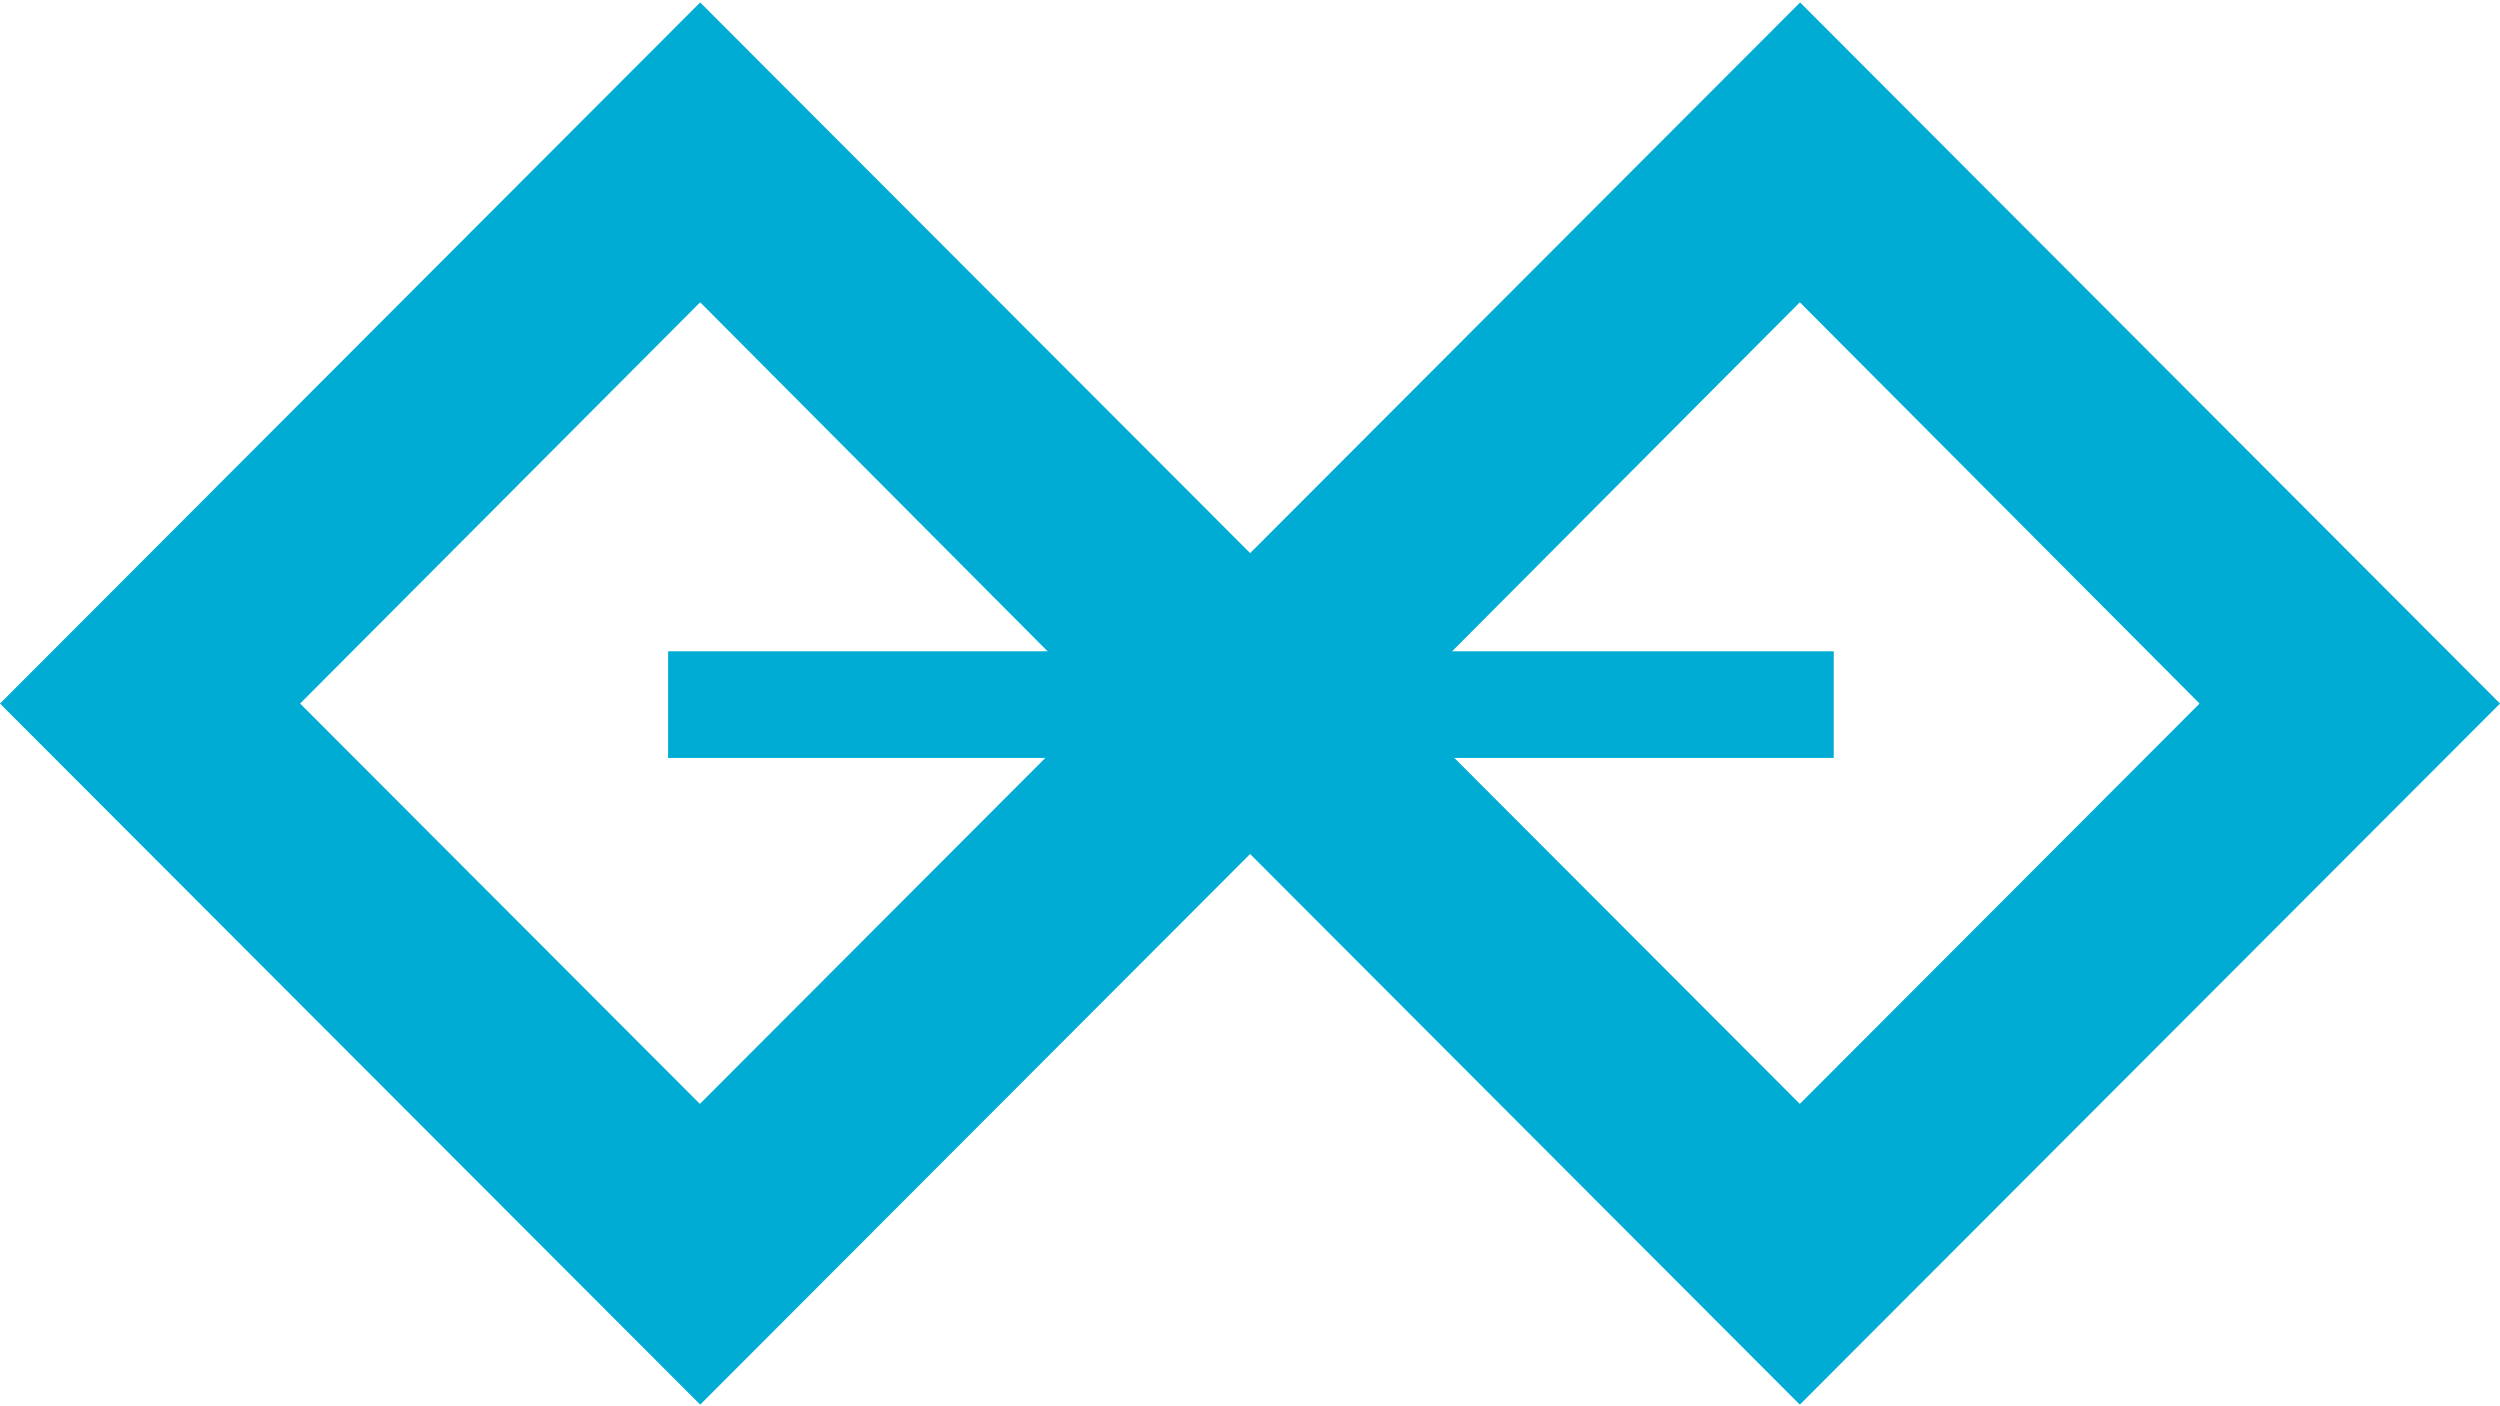
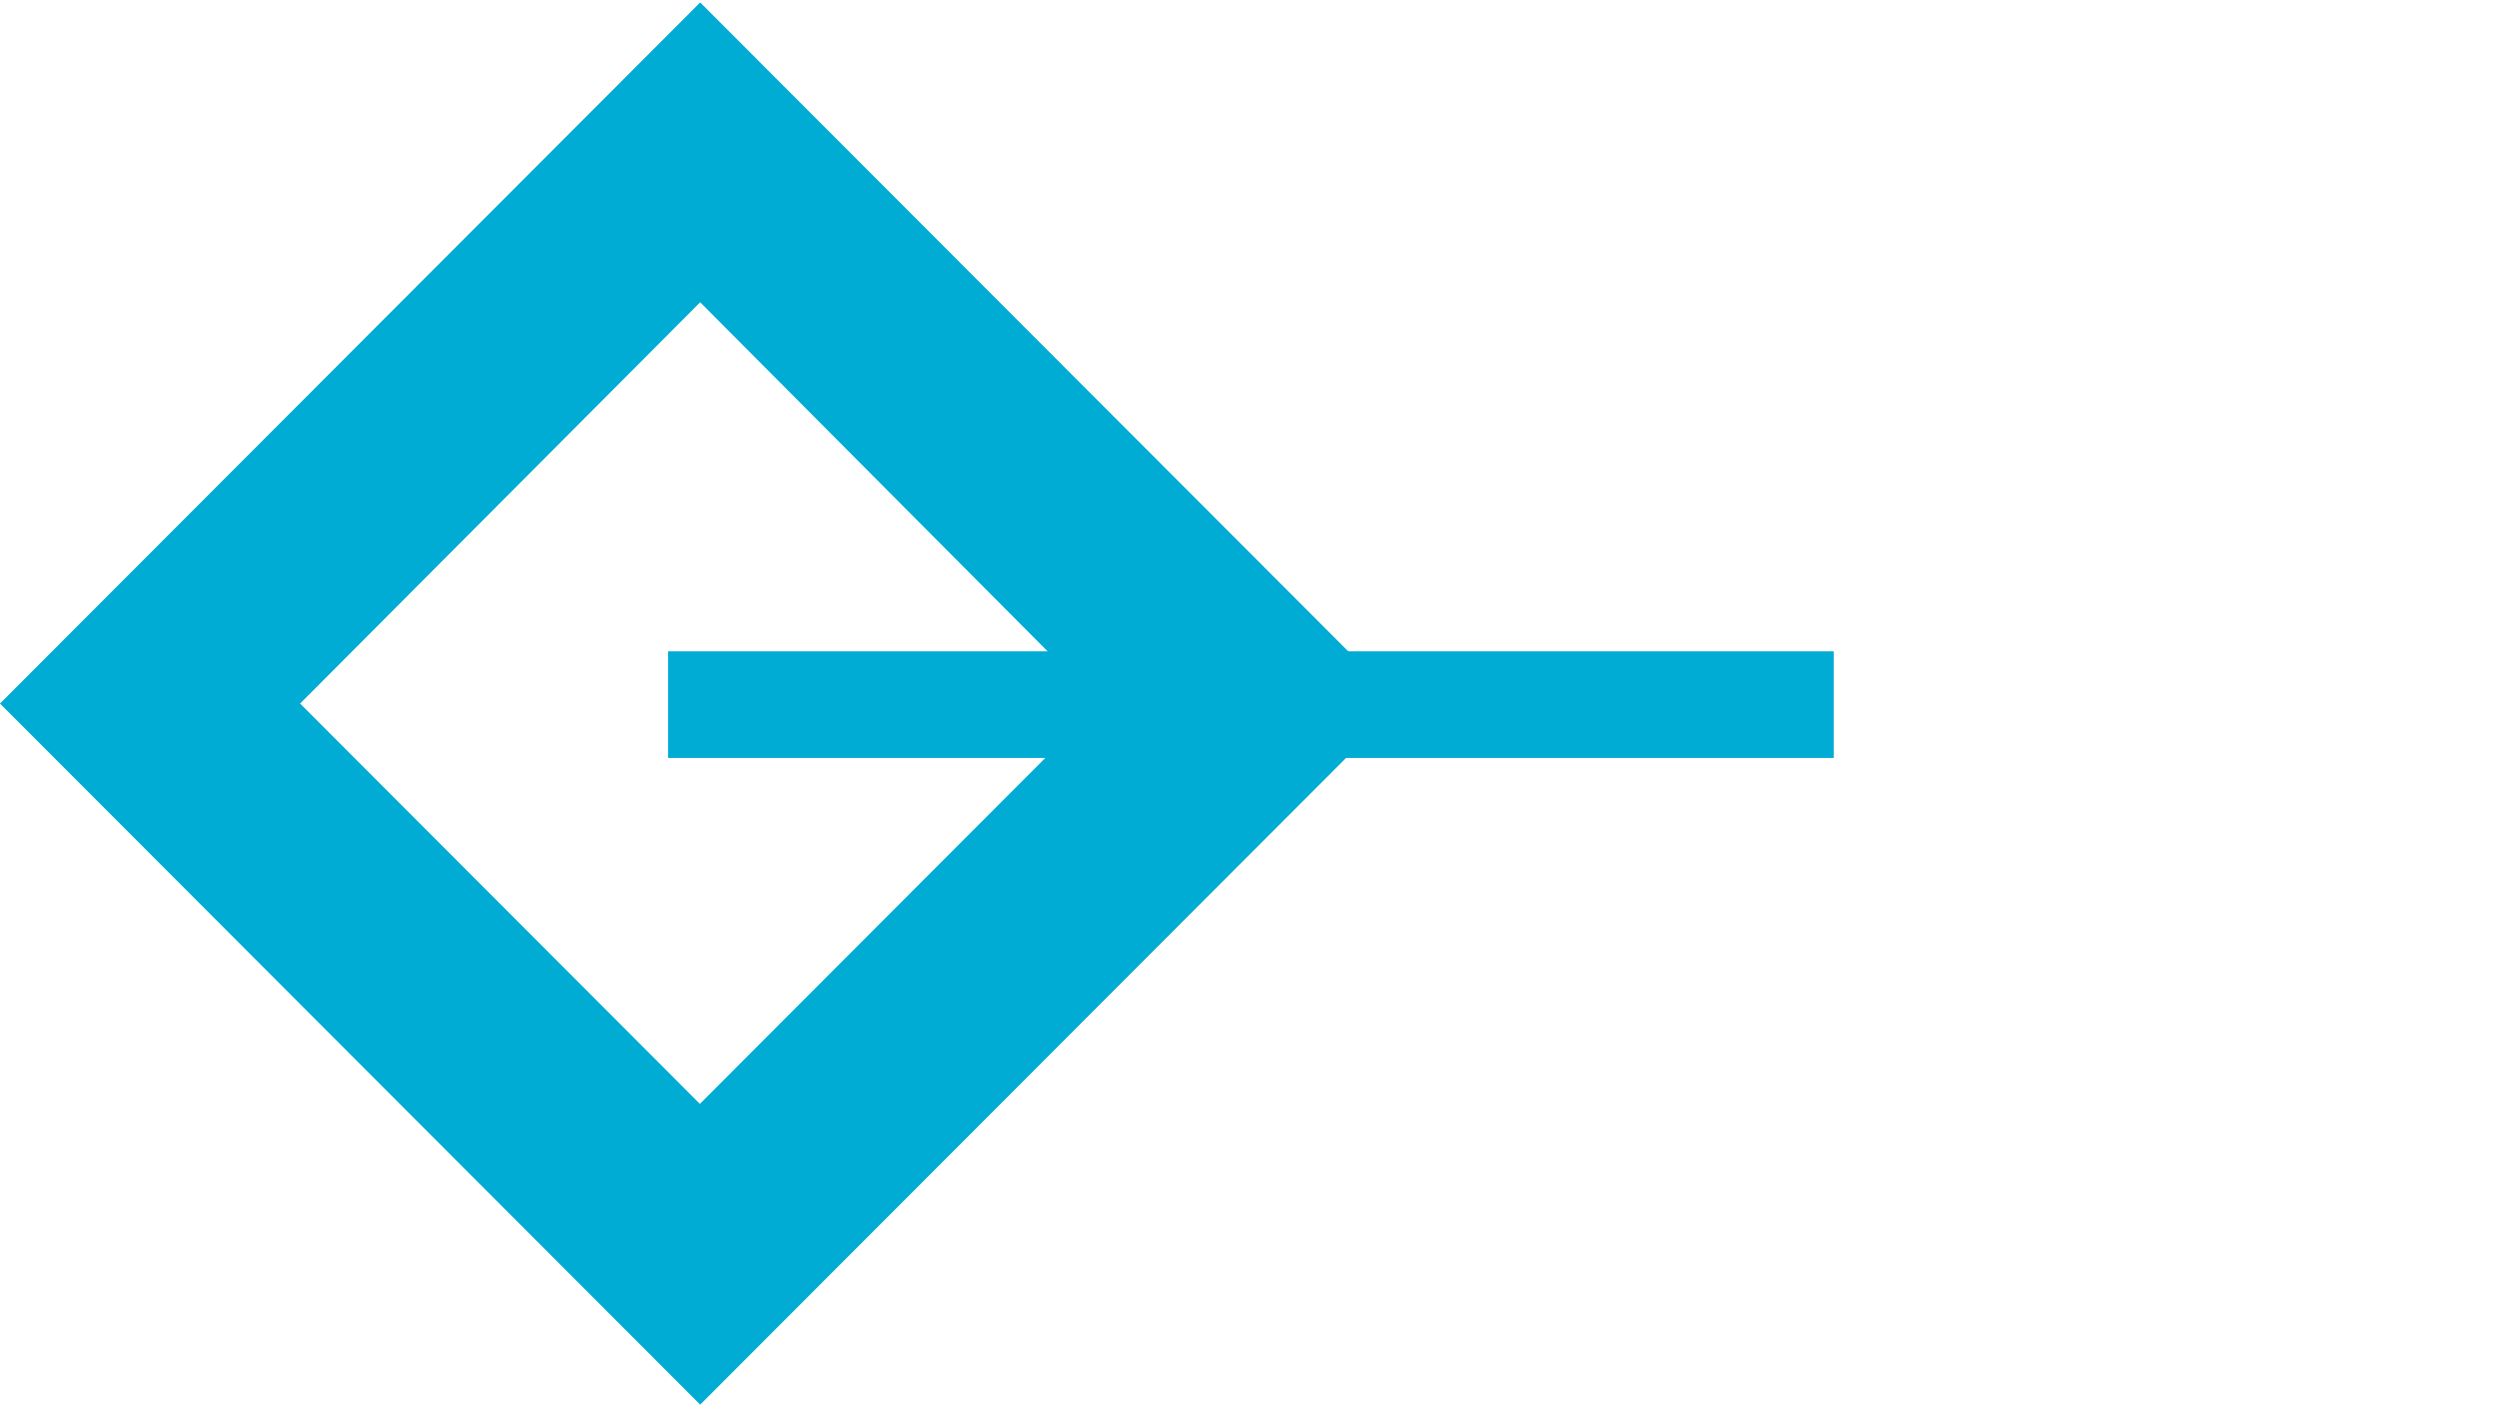
<svg xmlns="http://www.w3.org/2000/svg" width="818" height="460" viewBox="0 0 818 460" fill="none">
-   <path fill-rule="evenodd" clip-rule="evenodd" d="M458.1 230.2L588.9 361.2L719.7 230.2L588.9 98.9L458.1 230.2ZM588.9 459.6L359.9 230.2L589 0.8L818 230.2L588.9 459.6Z" fill="#00ACD4" />
  <path fill-rule="evenodd" clip-rule="evenodd" d="M98.2 230.2L229 361.2L359.8 230.2L229.1 98.9L98.2 230.2ZM229.1 459.6L0 230.2L229.1 0.8L458.2 230.2L229.1 459.6Z" fill="#00ACD4" />
-   <path fill-rule="evenodd" clip-rule="evenodd" d="M218.6 213.1H600V248H218.6V213.1Z" fill="#00ACD4" />
+   <path fill-rule="evenodd" clip-rule="evenodd" d="M218.6 213.1H600V248H218.6V213.1" fill="#00ACD4" />
</svg>